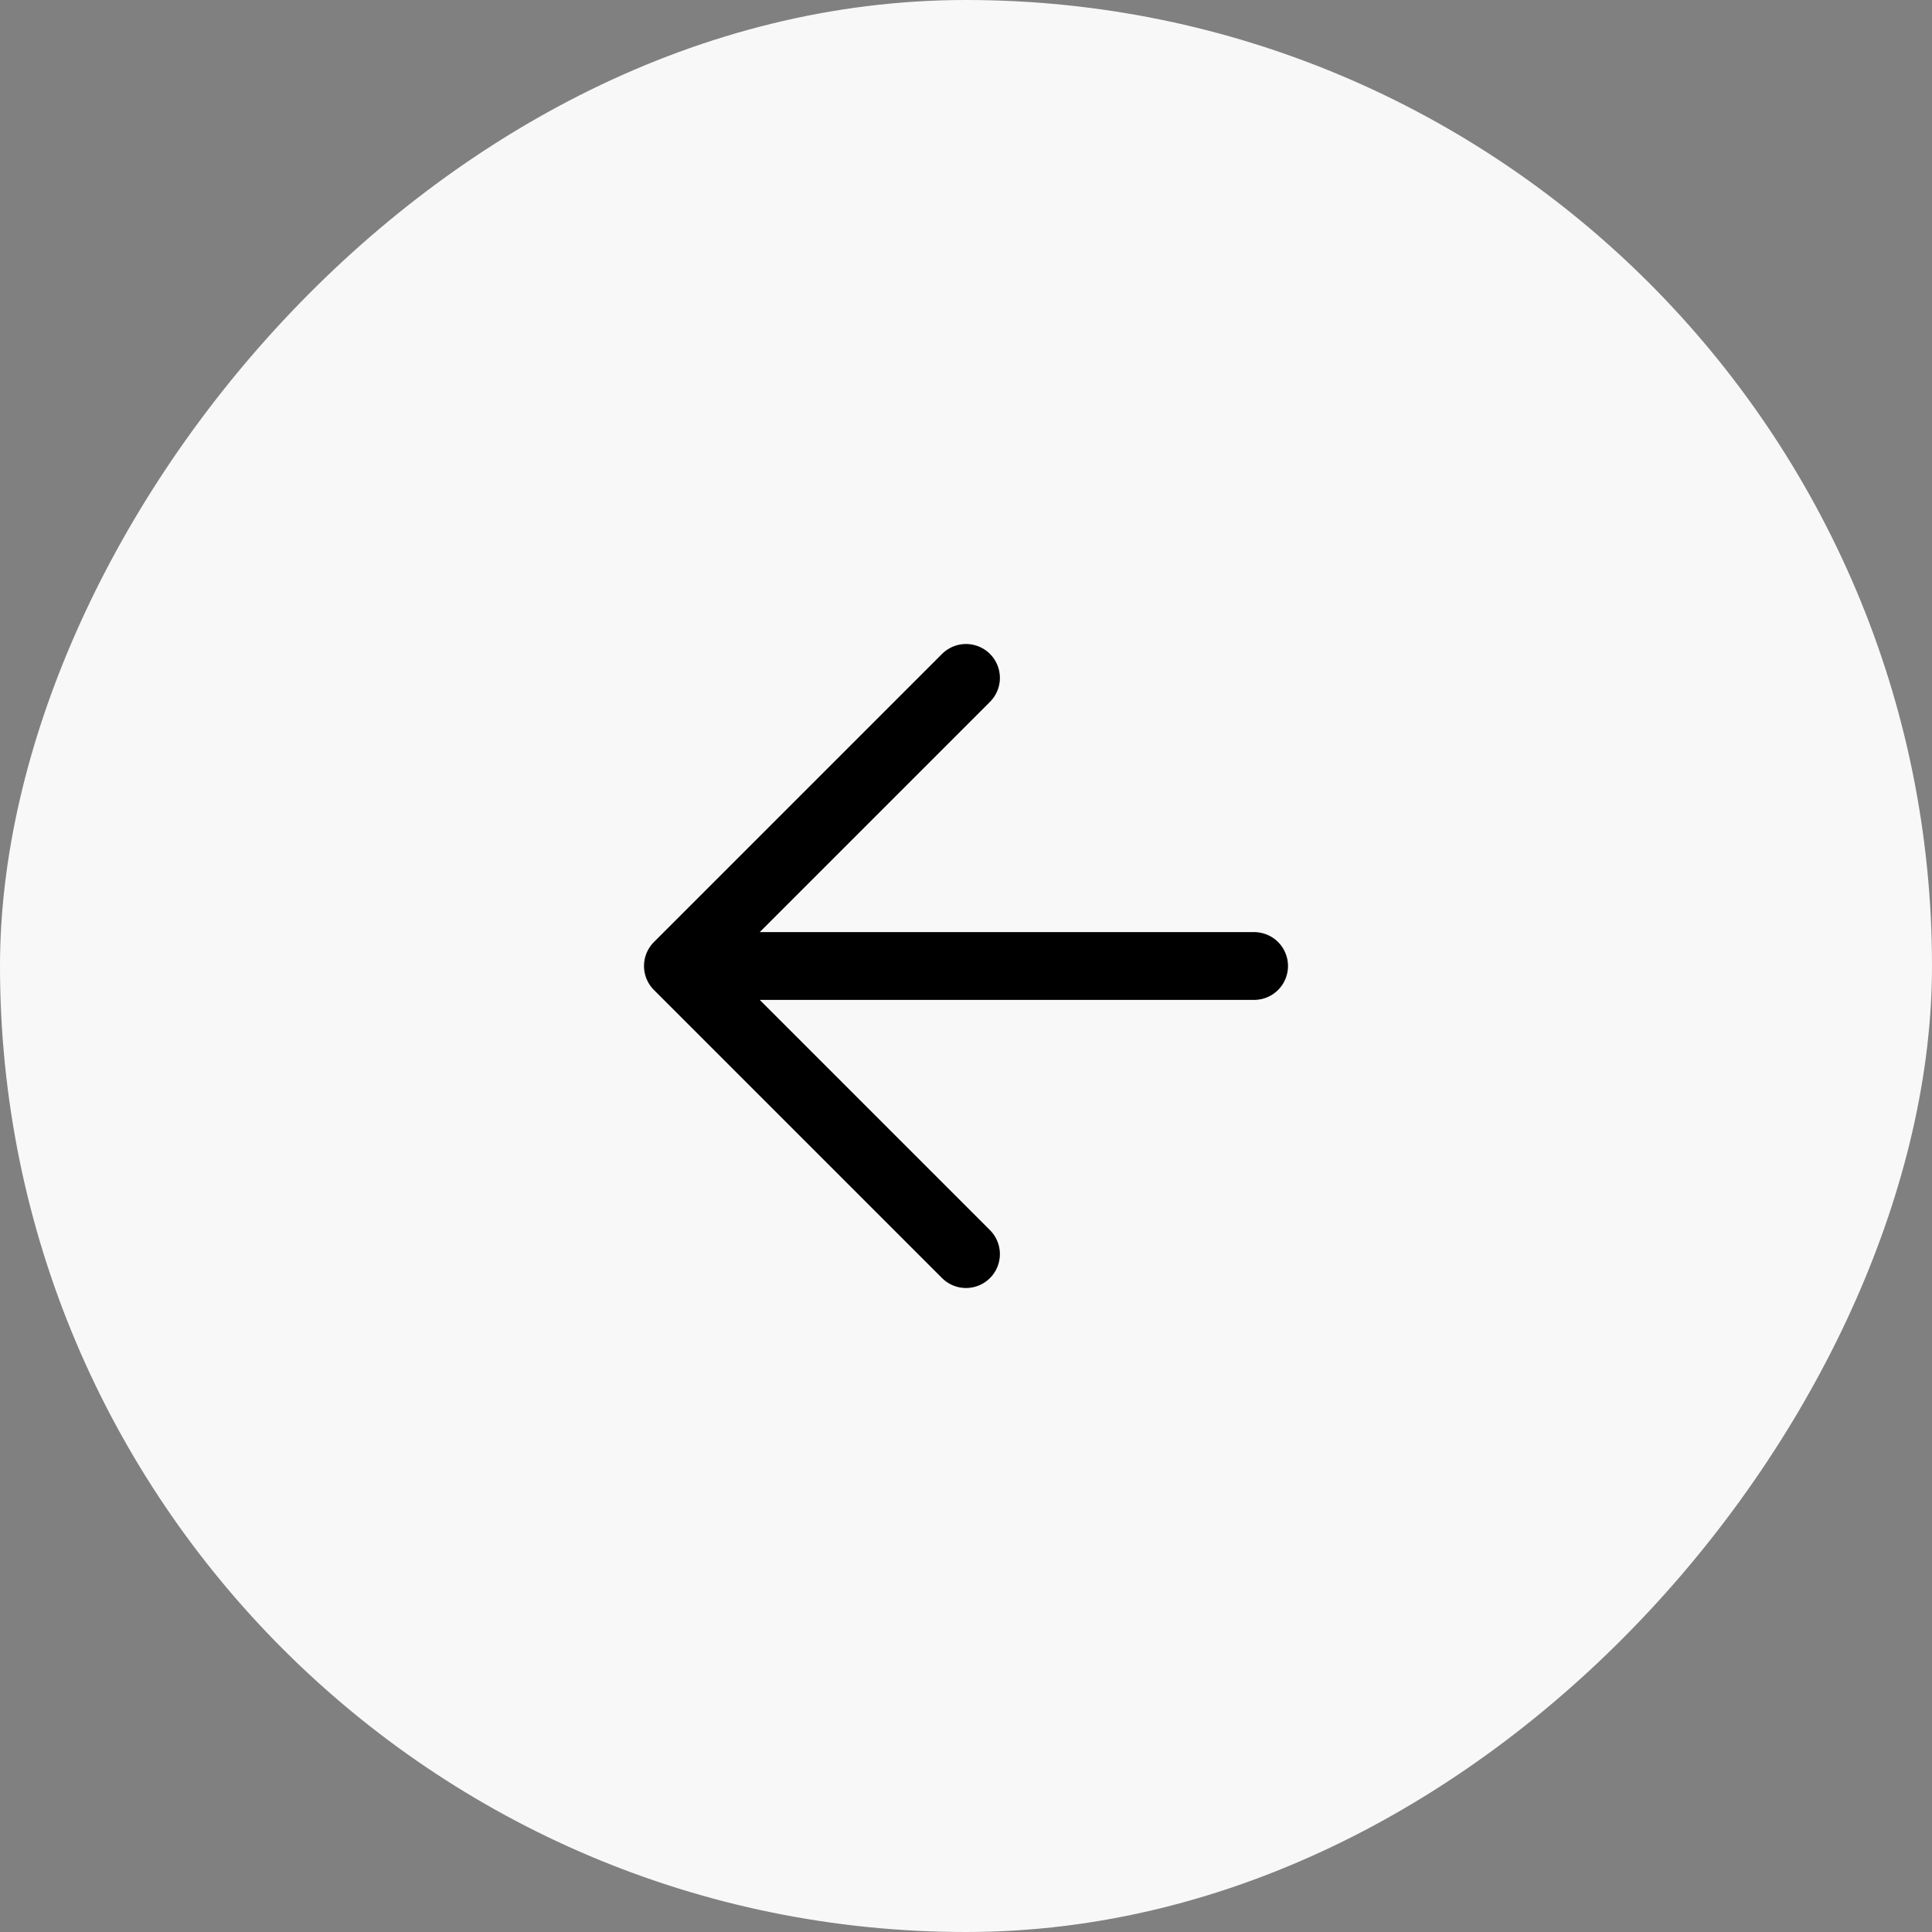
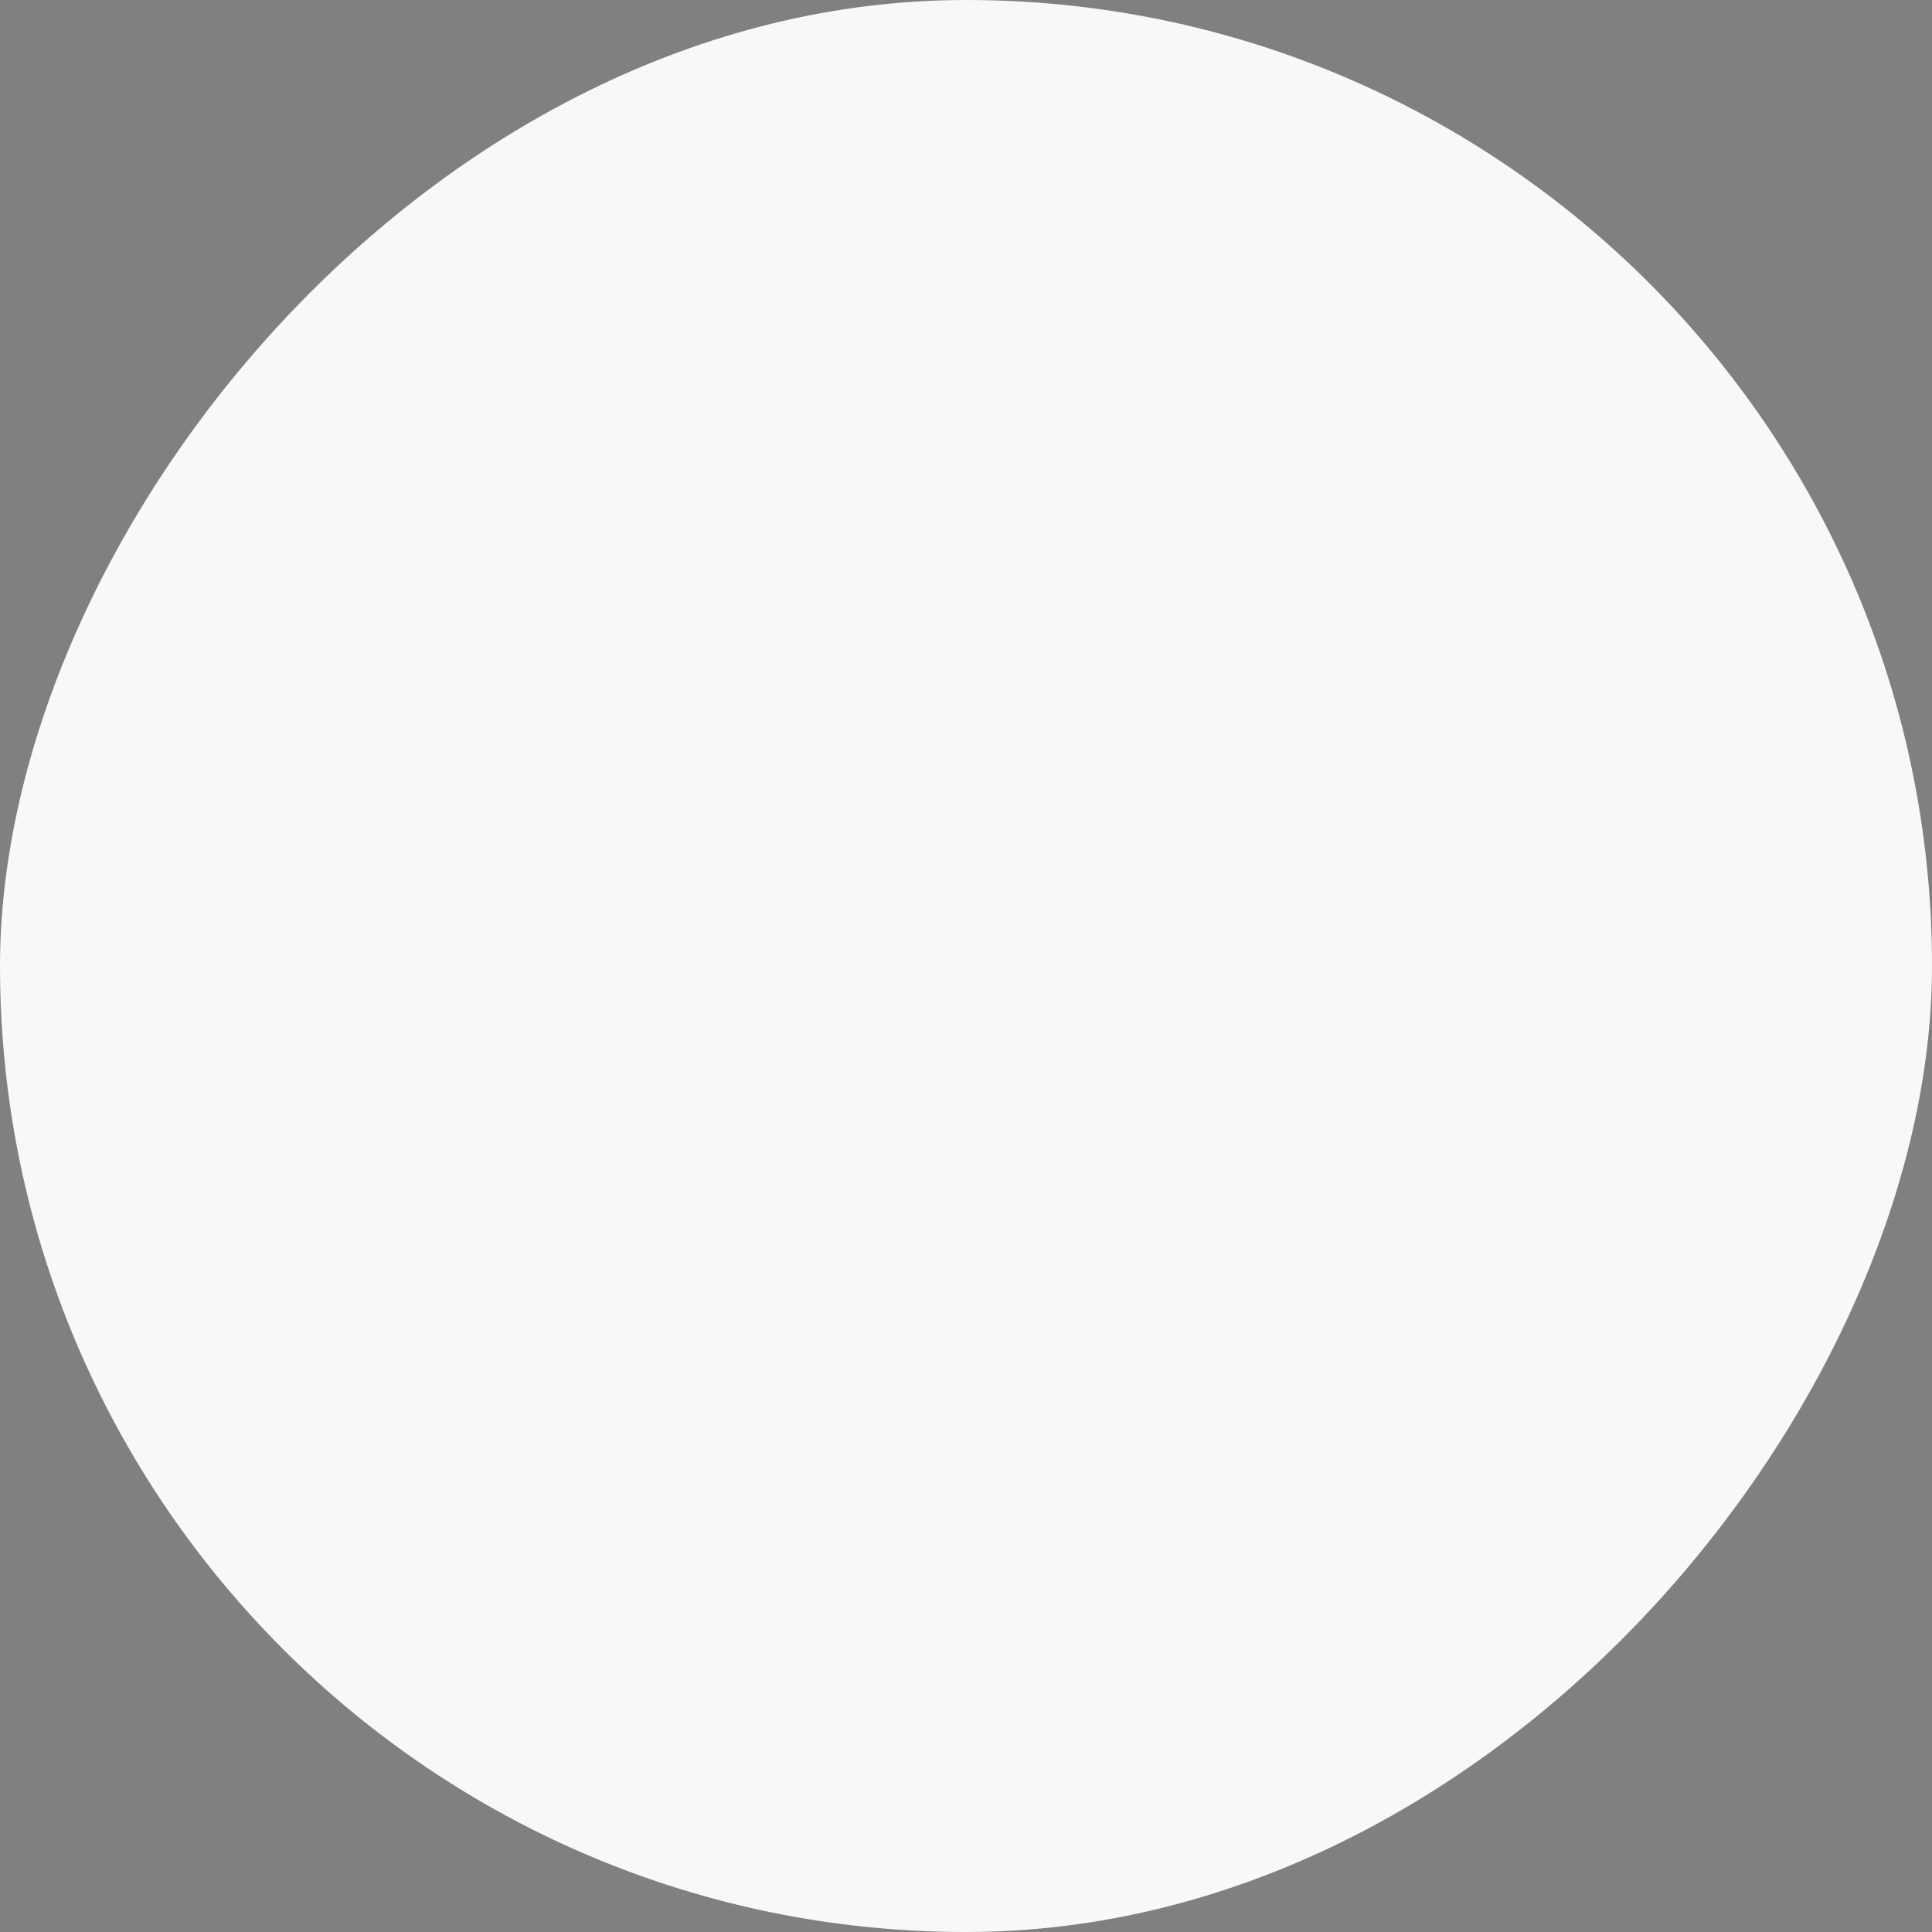
<svg xmlns="http://www.w3.org/2000/svg" width="57" height="57" viewBox="0 0 57 57" fill="none">
  <rect x="0" y="0" width="57" height="57" fill="#808080" stroke="none" />
  <rect width="57" height="57" rx="28.5" transform="matrix(-1 0 0 1 57 0)" fill="#F8F8F8" />
-   <path d="M28.5 20L20 28.5M20 28.5L28.5 37M20 28.5H37" stroke="black" stroke-width="2" stroke-linecap="round" stroke-linejoin="round" />
</svg>